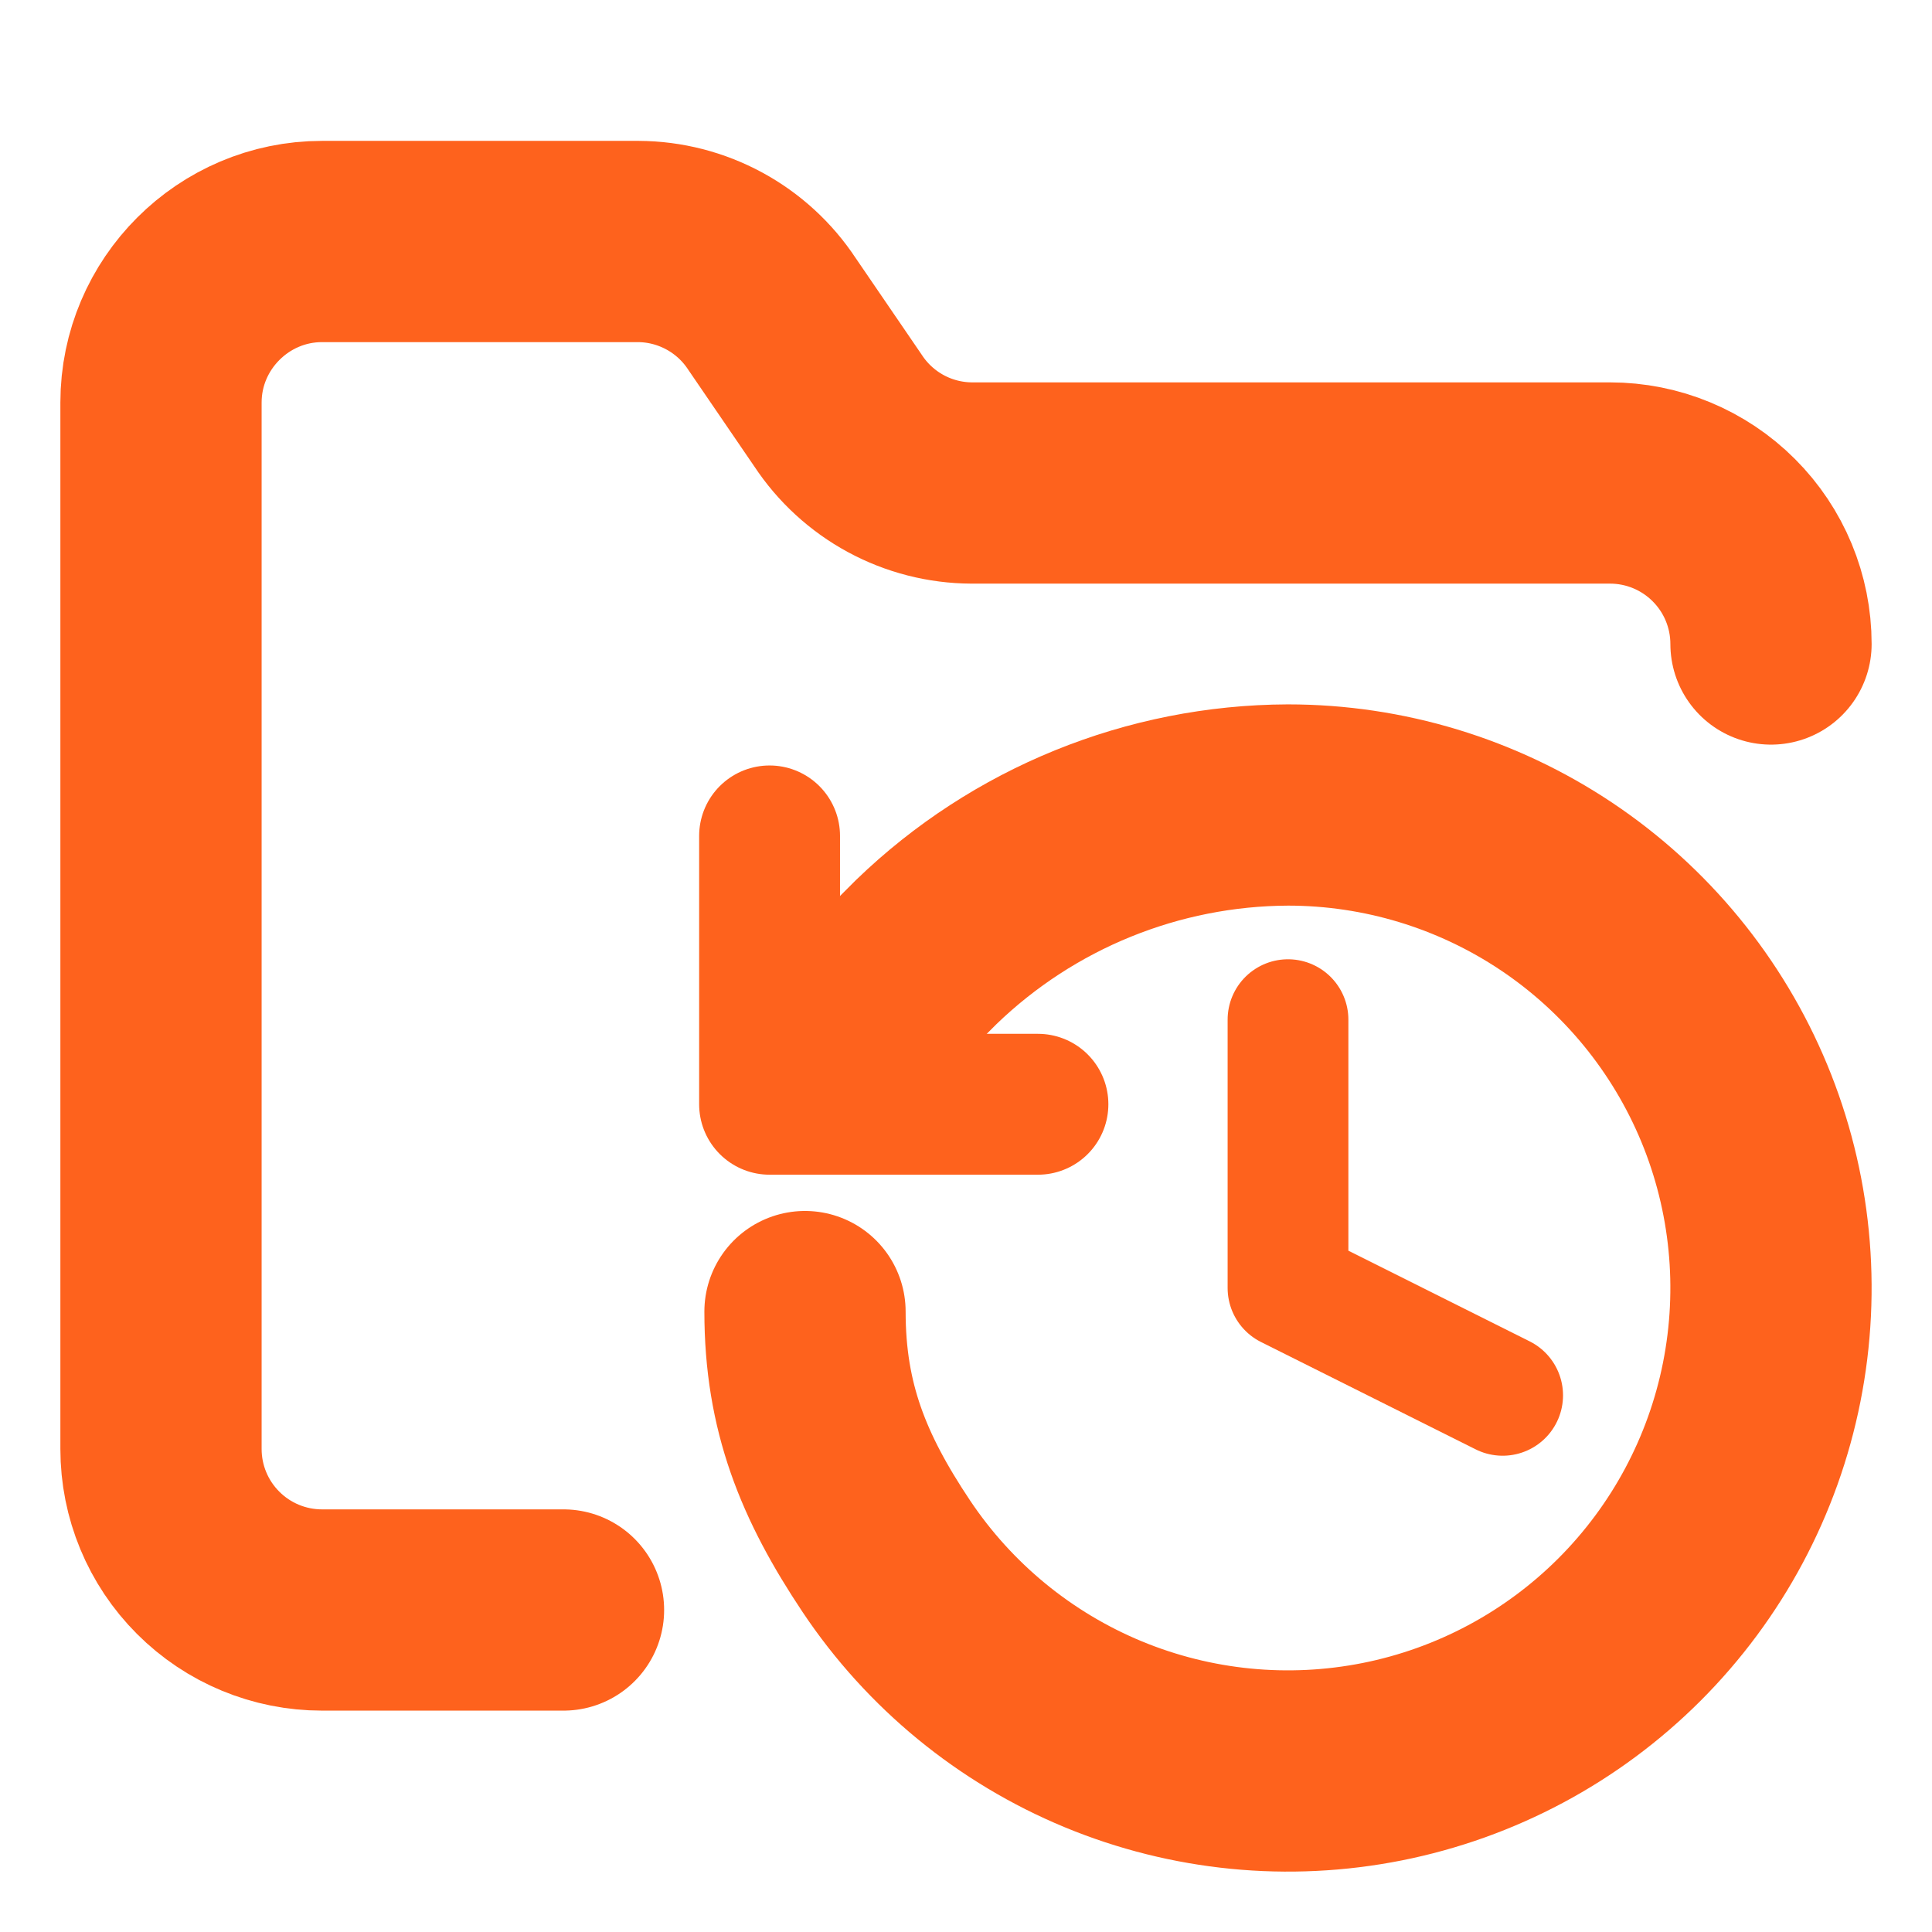
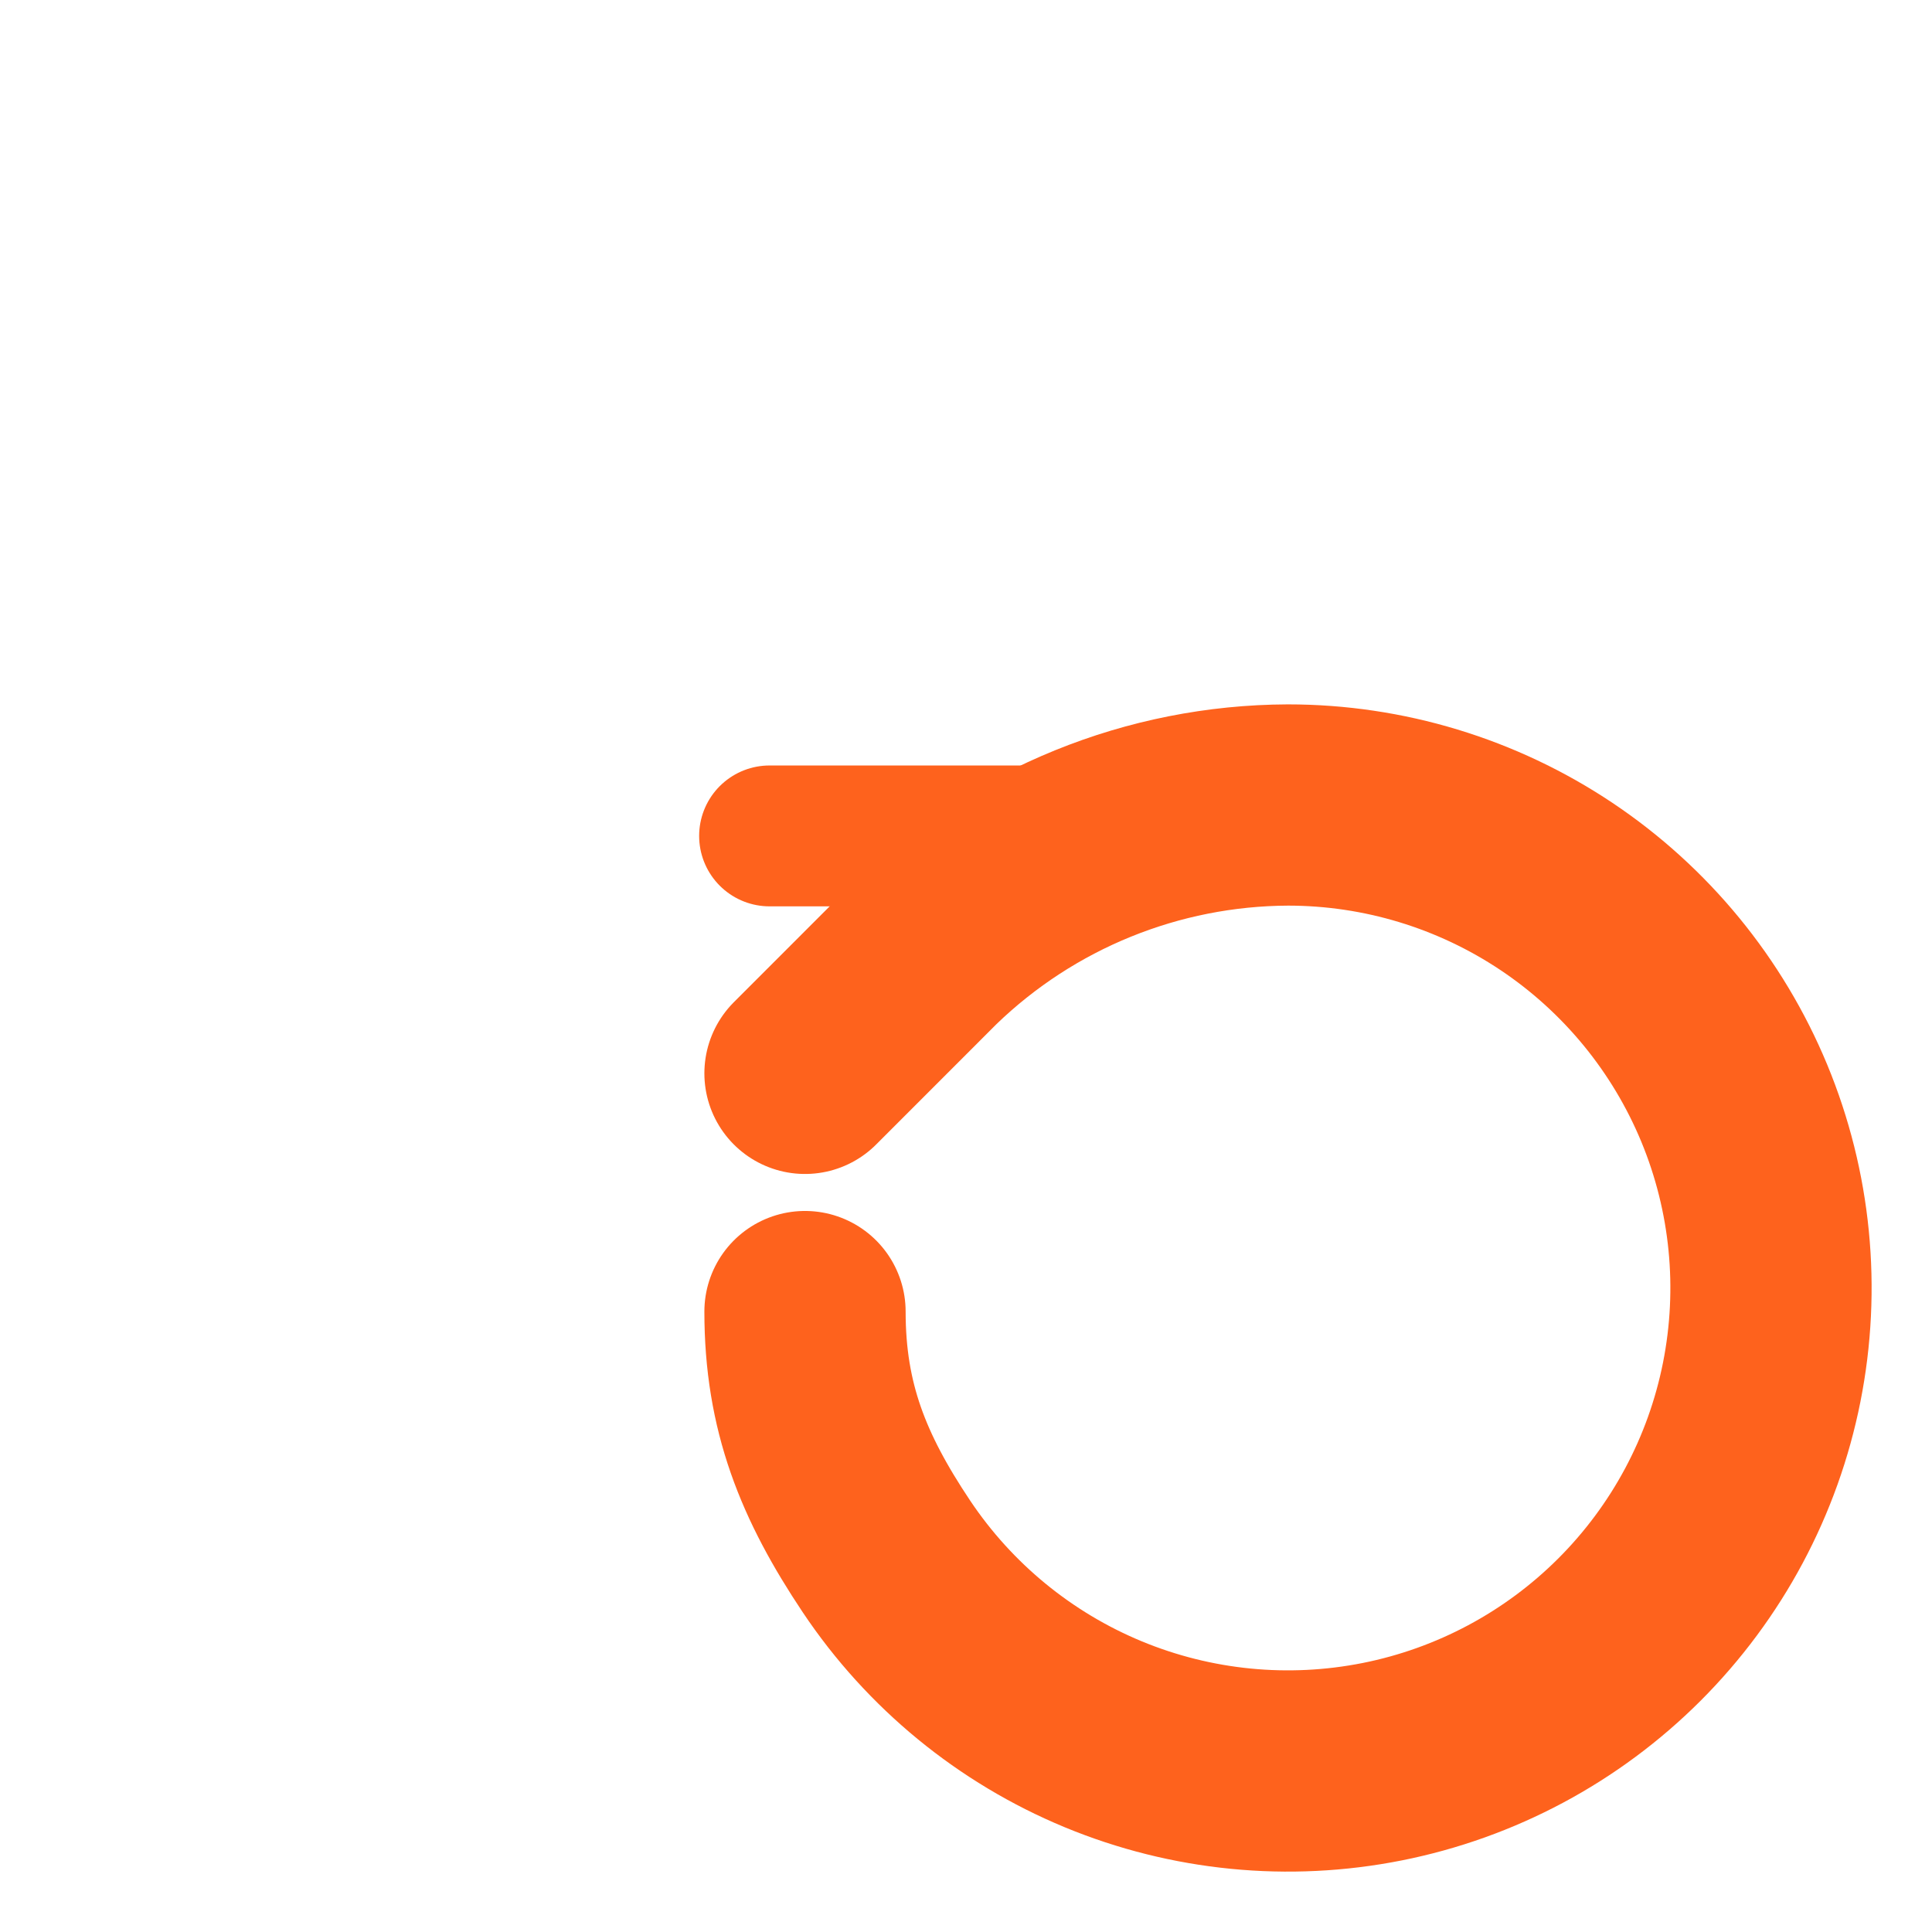
<svg xmlns="http://www.w3.org/2000/svg" width="48" height="48" viewBox="0 0 48 48" fill="none">
-   <path d="M14 40H8C6.939 40 5.922 39.579 5.172 38.828C4.421 38.078 4 37.061 4 36V10C4 7.8 5.8 6 8 6H15.86C16.519 6.003 17.167 6.17 17.746 6.484C18.325 6.798 18.818 7.25 19.18 7.8L20.82 10.2C21.182 10.75 21.675 11.203 22.254 11.517C22.833 11.831 23.481 11.997 24.14 12H40C41.061 12 42.078 12.421 42.828 13.172C43.579 13.922 44 14.939 44 16" stroke="#FE621D" stroke-width="5" stroke-linecap="round" stroke-linejoin="round" />
  <path d="M20 32.586C20 34.959 20.704 36.694 22.022 38.667C23.341 40.64 25.215 42.178 27.408 43.087C29.601 43.995 32.013 44.232 34.341 43.769C36.669 43.306 38.807 42.163 40.485 40.485C42.163 38.807 43.306 36.669 43.769 34.341C44.232 32.013 43.995 29.601 43.087 27.408C42.178 25.215 40.64 23.341 38.667 22.022C36.694 20.704 34.373 20 32 20C28.645 20.013 25.425 21.322 23.013 23.653L20 26.667" stroke="#FE621D" stroke-width="5" stroke-linecap="round" stroke-linejoin="round" />
-   <path d="M19.12 20.768V27.435H25.787" stroke="#FE621D" stroke-width="3.5" stroke-linecap="round" stroke-linejoin="round" />
-   <path d="M32 25.333V32L37.333 34.667" stroke="#FE621D" stroke-width="3" stroke-linecap="round" stroke-linejoin="round" />
+   <path d="M19.12 20.768H25.787" stroke="#FE621D" stroke-width="3.5" stroke-linecap="round" stroke-linejoin="round" />
</svg>